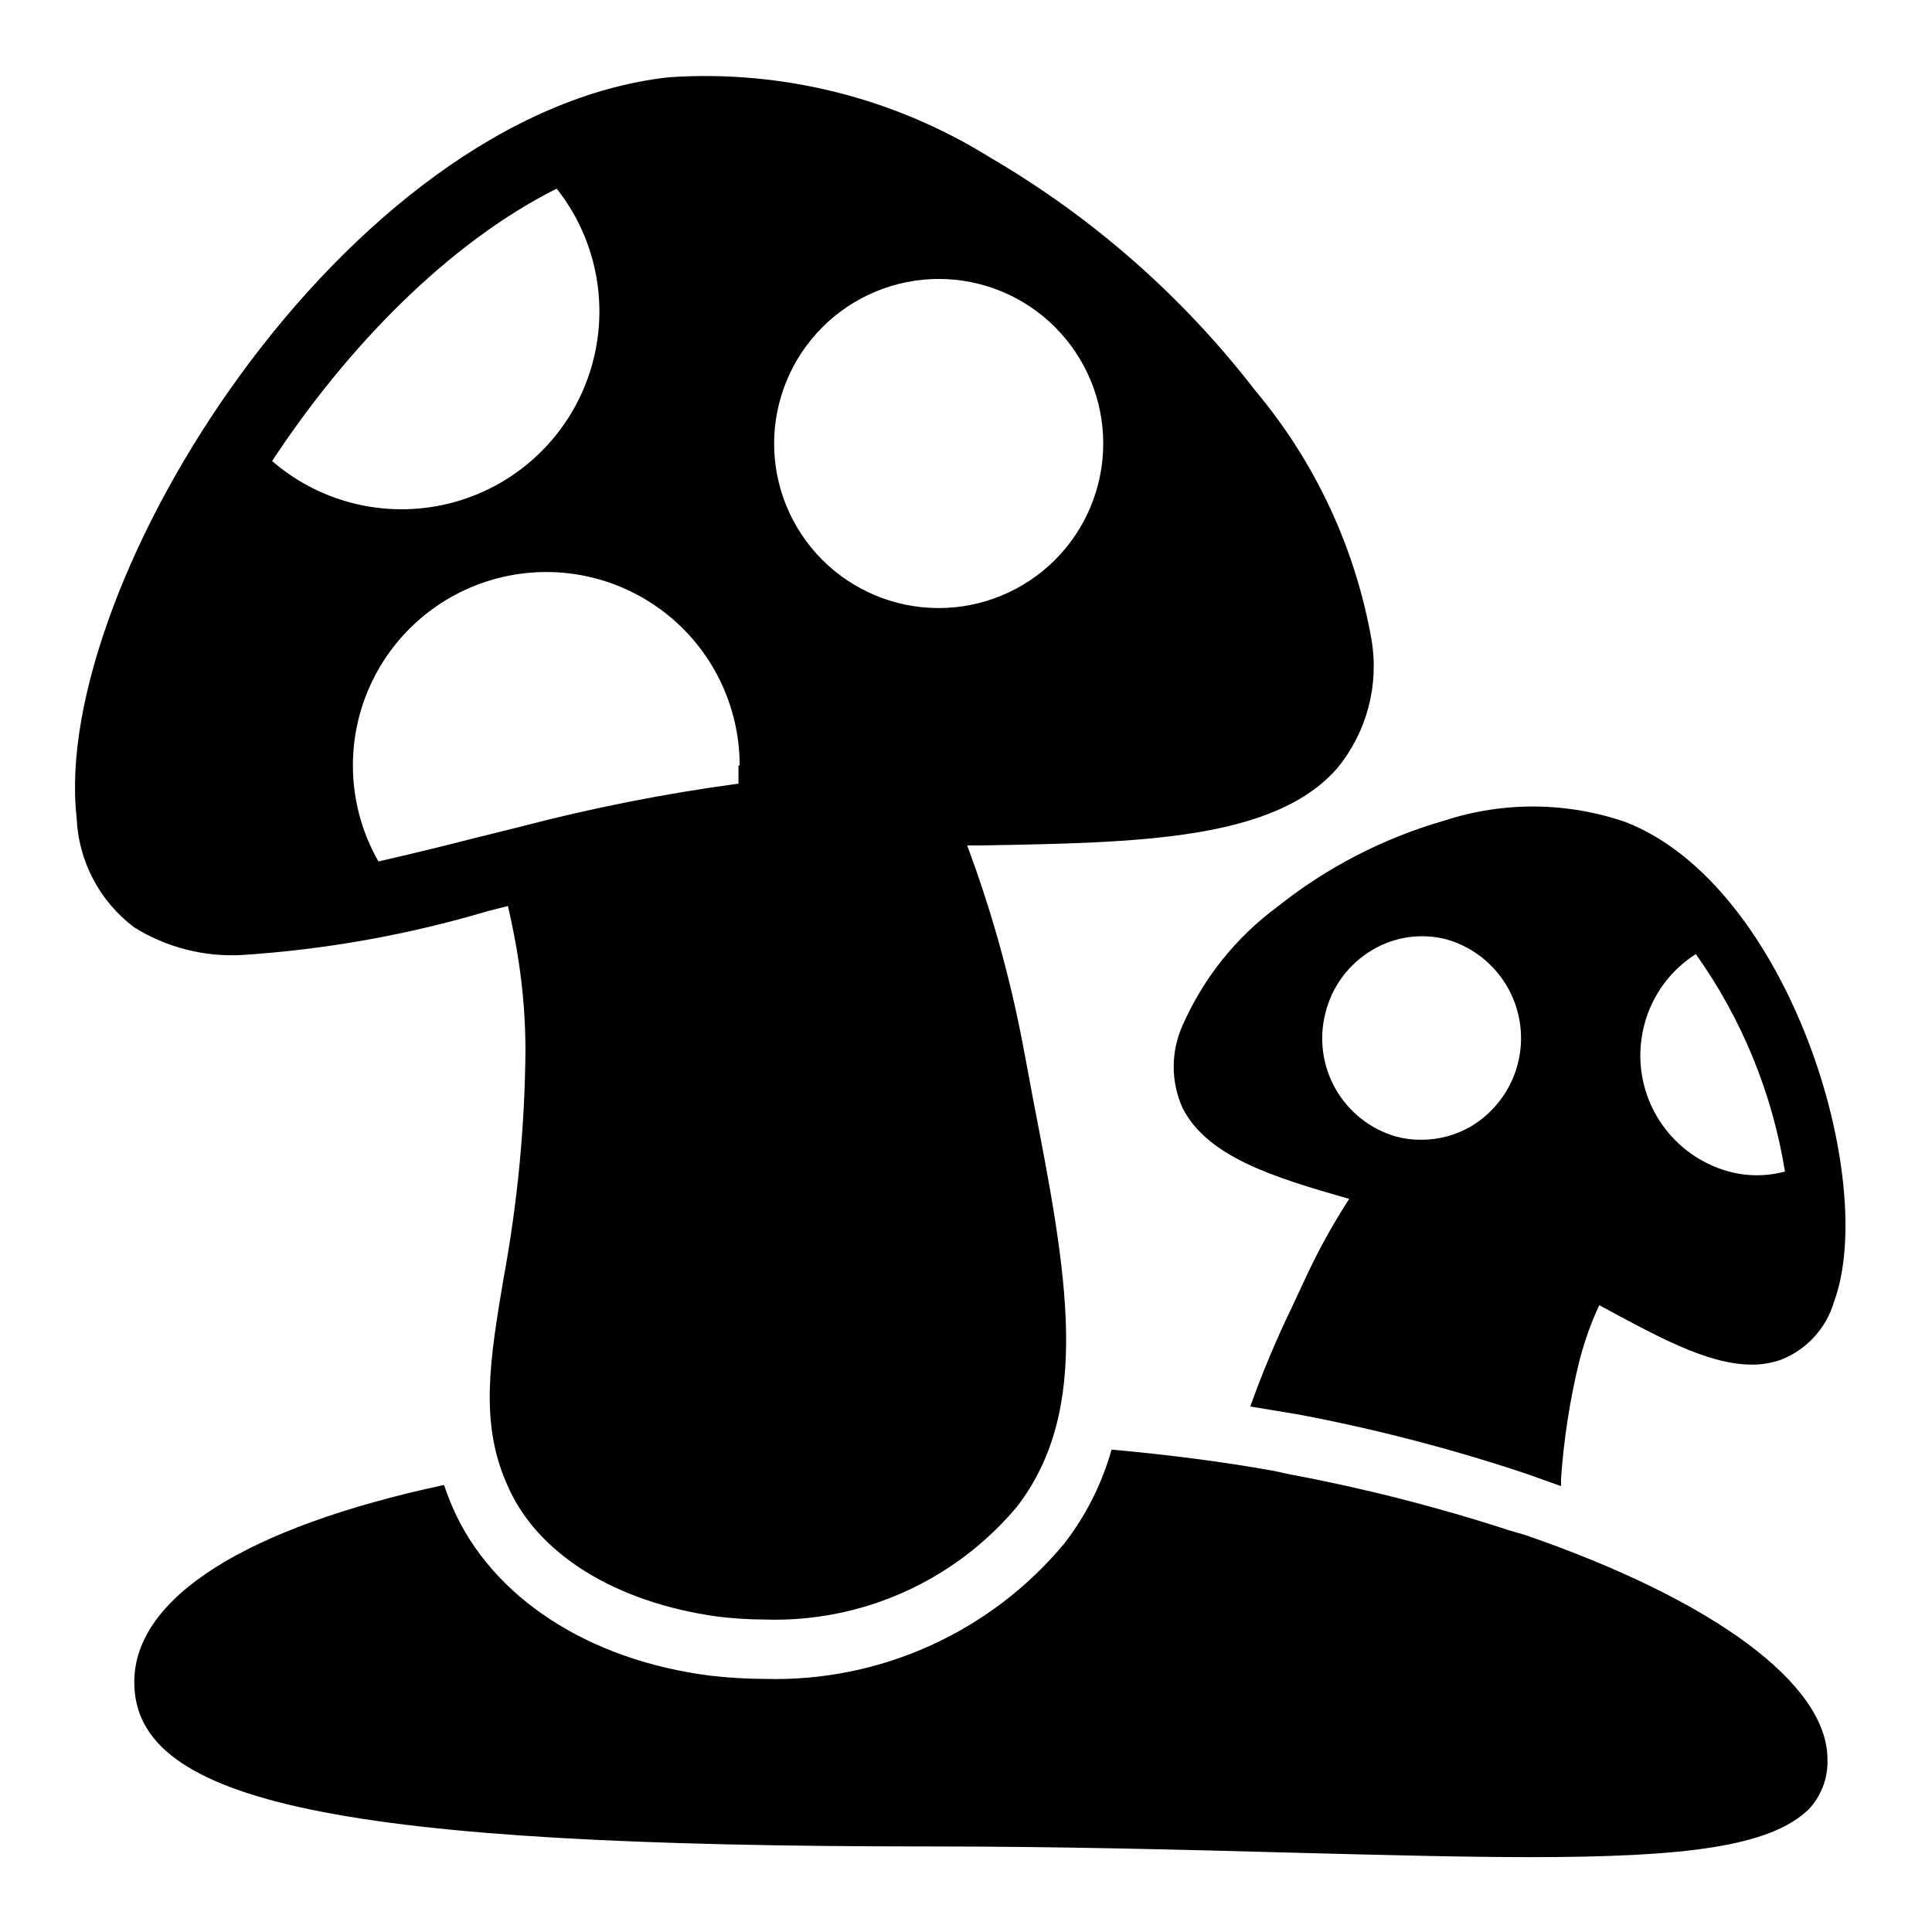
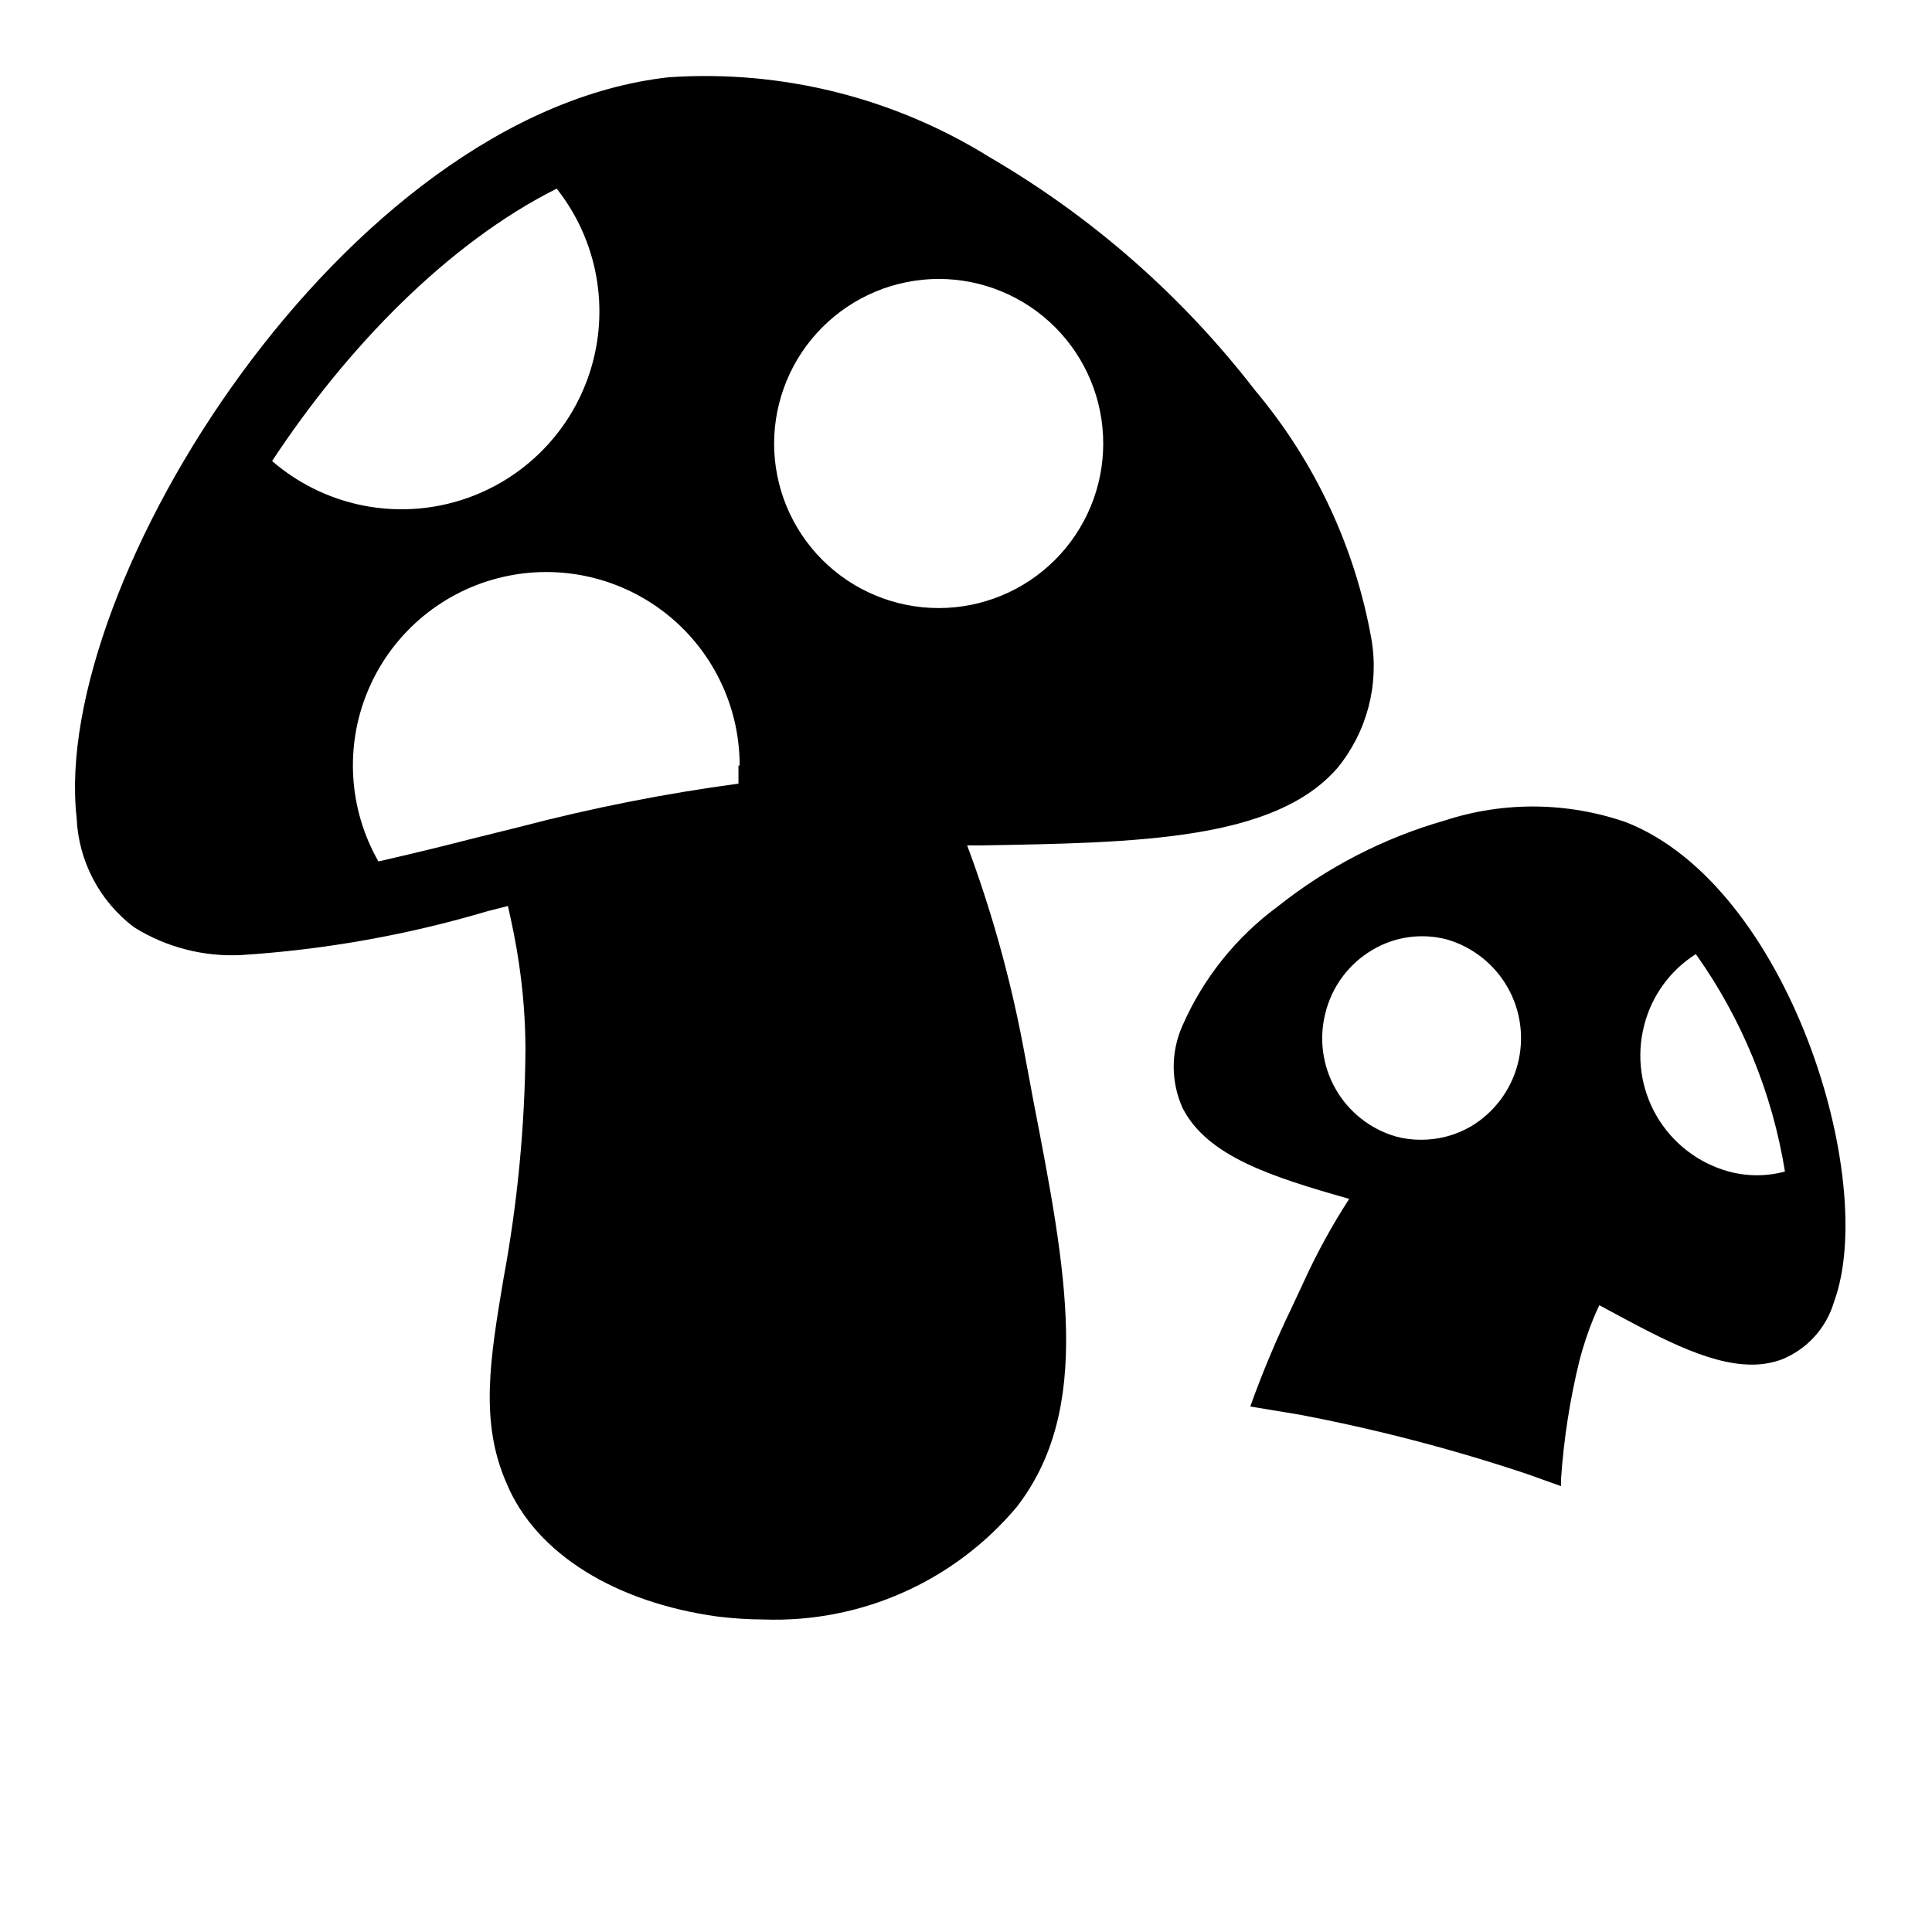
<svg xmlns="http://www.w3.org/2000/svg" fill="#000000" width="800px" height="800px" version="1.1" viewBox="144 144 512 512">
  <g>
-     <path d="m486.59 634.98c24.48 0.629 45.184 1.18 62.977 1.18 40.855 0 63.527-2.754 73.762-12.676v0.004c3.371-3.59 5.16-8.383 4.961-13.305 0-19.836-29.992-42.117-80.215-59.434l-4.098-1.18c-18.969-6.191-38.32-11.137-57.938-14.801l-4.328-0.941c-13.934-2.519-28.418-4.328-43.141-5.668-2.527 9.02-6.777 17.469-12.516 24.875-19.504 23.465-48.688 36.695-79.191 35.895-4.894-0.016-9.781-0.305-14.645-0.863-32.273-4.094-57.859-20.703-68.25-44.555v-0.004c-0.863-1.953-1.625-3.949-2.281-5.981-52.508 11.258-82.105 29.836-82.105 52.27 0 32.117 55.105 43.531 210.81 43.531 34.637 0 67.148 0.867 96.195 1.652z" />
-     <path d="m179.58 389.77c8.523 5.305 18.473 7.859 28.496 7.32 22.121-1.43 44.012-5.336 65.258-11.652l5.273-1.34c1.18 5.195 2.203 10.234 2.914 15.191v0.004c1.133 7.559 1.711 15.188 1.734 22.828-0.156 20.391-2.106 40.727-5.828 60.773-3.543 21.176-6.375 37.941 0.867 54.316 7.871 18.734 29.047 31.488 55.812 35.188 4.074 0.508 8.176 0.773 12.281 0.789 25.758 0.914 50.5-10.094 67.07-29.836 20.152-26.055 13.227-62.188 4.328-108-0.867-4.801-1.812-9.684-2.754-14.719-3.422-17.914-8.348-35.504-14.723-52.586h3.621c41.723-0.707 77.777-1.34 94.465-20.469 7.832-9.535 11.137-22 9.055-34.164-4.309-24.281-14.922-47.004-30.781-65.891-19.227-24.941-43.098-45.926-70.297-61.793-25.43-15.844-55.203-23.277-85.098-21.254-85.961 9.523-163.89 134.45-156.97 196.17 0.457 11.512 6.066 22.207 15.273 29.129zm213.18-171.85c11.566 0 22.656 4.594 30.836 12.773 8.18 8.18 12.773 19.273 12.773 30.84s-4.594 22.656-12.773 30.836c-8.18 8.18-19.27 12.773-30.836 12.773-11.566 0-22.66-4.594-30.84-12.773-8.18-8.18-12.773-19.27-12.773-30.836 0.023-11.562 4.621-22.641 12.797-30.816 8.176-8.176 19.254-12.777 30.816-12.797zm-53.059 128.95v4.801c-19.477 2.621-38.773 6.434-57.781 11.414l-12.988 3.227c-7.871 2.047-16.453 4.094-24.641 5.984-7.906-13.816-8.945-30.52-2.809-45.207 6.133-14.688 18.746-25.691 34.129-29.777 15.387-4.09 31.797-0.793 44.41 8.914 12.617 9.707 20.004 24.727 19.996 40.645zm-48.176-152.88c10.902 13.77 14.184 32.086 8.746 48.785-5.441 16.699-18.883 29.566-35.805 34.27-16.922 4.707-35.078 0.625-48.355-10.867 19.836-30.152 46.68-57.781 75.414-72.188z" />
+     <path d="m179.58 389.77c8.523 5.305 18.473 7.859 28.496 7.32 22.121-1.43 44.012-5.336 65.258-11.652l5.273-1.34c1.18 5.195 2.203 10.234 2.914 15.191c1.133 7.559 1.711 15.188 1.734 22.828-0.156 20.391-2.106 40.727-5.828 60.773-3.543 21.176-6.375 37.941 0.867 54.316 7.871 18.734 29.047 31.488 55.812 35.188 4.074 0.508 8.176 0.773 12.281 0.789 25.758 0.914 50.5-10.094 67.07-29.836 20.152-26.055 13.227-62.188 4.328-108-0.867-4.801-1.812-9.684-2.754-14.719-3.422-17.914-8.348-35.504-14.723-52.586h3.621c41.723-0.707 77.777-1.34 94.465-20.469 7.832-9.535 11.137-22 9.055-34.164-4.309-24.281-14.922-47.004-30.781-65.891-19.227-24.941-43.098-45.926-70.297-61.793-25.43-15.844-55.203-23.277-85.098-21.254-85.961 9.523-163.89 134.45-156.97 196.17 0.457 11.512 6.066 22.207 15.273 29.129zm213.18-171.85c11.566 0 22.656 4.594 30.836 12.773 8.18 8.18 12.773 19.273 12.773 30.84s-4.594 22.656-12.773 30.836c-8.18 8.18-19.27 12.773-30.836 12.773-11.566 0-22.66-4.594-30.84-12.773-8.18-8.18-12.773-19.27-12.773-30.836 0.023-11.562 4.621-22.641 12.797-30.816 8.176-8.176 19.254-12.777 30.816-12.797zm-53.059 128.95v4.801c-19.477 2.621-38.773 6.434-57.781 11.414l-12.988 3.227c-7.871 2.047-16.453 4.094-24.641 5.984-7.906-13.816-8.945-30.52-2.809-45.207 6.133-14.688 18.746-25.691 34.129-29.777 15.387-4.09 31.797-0.793 44.41 8.914 12.617 9.707 20.004 24.727 19.996 40.645zm-48.176-152.88c10.902 13.77 14.184 32.086 8.746 48.785-5.441 16.699-18.883 29.566-35.805 34.27-16.922 4.707-35.078 0.625-48.355-10.867 19.836-30.152 46.68-57.781 75.414-72.188z" />
    <path d="m457.39 415.74c-3.129 6.961-3.129 14.926 0 21.883 6.535 12.832 23.617 18.262 44.16 24.09-4.481 6.918-8.453 14.152-11.887 21.648l-3.305 7.086c-4.144 8.559-7.82 17.336-11.023 26.293l12.832 2.125c20.488 3.871 40.688 9.133 60.457 15.742l9.055 3.227c0.039-0.574 0.039-1.152 0-1.73 0.715-10.617 2.348-21.152 4.879-31.488 0.984-3.805 2.219-7.539 3.699-11.18 0.473-1.18 1.023-2.363 1.574-3.543 14.641 7.871 28.496 15.742 40.383 15.742l0.004 0.004c2.68 0.023 5.348-0.43 7.871-1.336 6.742-2.68 11.883-8.312 13.934-15.273 11.887-32.195-11.965-110.21-55.105-127.13-15.527-5.391-32.391-5.559-48.02-0.473-16.133 4.617-31.191 12.375-44.32 22.828-11.004 8.113-19.691 18.969-25.188 31.488zm122.33 0c1.977-7.82 6.879-14.582 13.695-18.891 12.191 17.141 20.27 36.855 23.617 57.621-4.875 1.312-10.008 1.312-14.879 0-8.078-2.215-14.957-7.519-19.156-14.766-4.199-7.246-5.375-15.855-3.277-23.965zm-84.469-3.305c1.734-7.012 6.215-13.027 12.438-16.691 5.969-3.559 13.125-4.551 19.836-2.754 6.816 2 12.578 6.586 16.062 12.773 3.484 6.188 4.414 13.492 2.59 20.355-1.824 6.863-6.258 12.742-12.352 16.387-4.019 2.332-8.582 3.555-13.227 3.543-2.258 0.016-4.512-0.273-6.691-0.867-6.754-1.965-12.477-6.484-15.961-12.594-3.481-6.113-4.449-13.34-2.695-20.152z" />
  </g>
</svg>